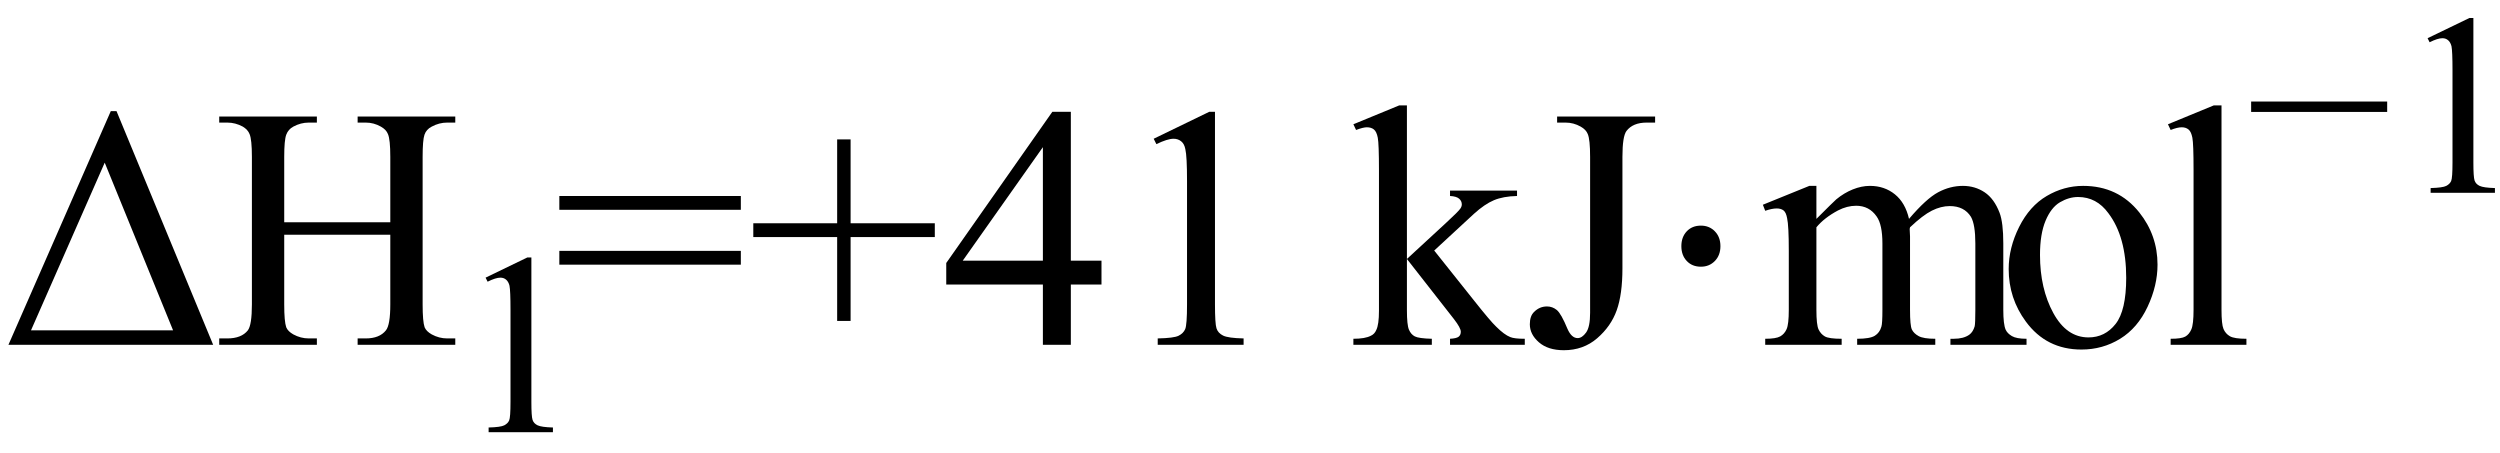
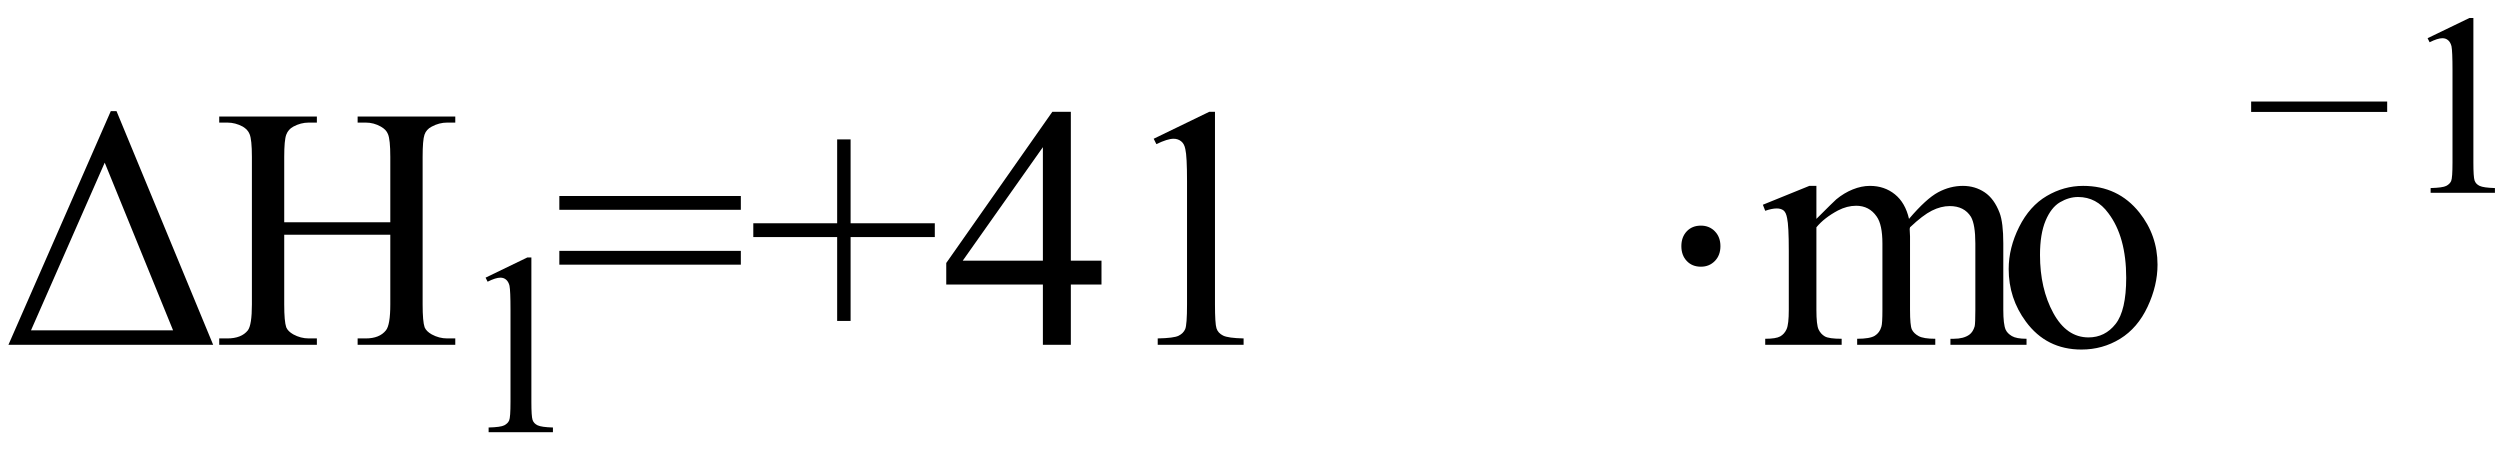
<svg xmlns="http://www.w3.org/2000/svg" stroke-dasharray="none" shape-rendering="auto" font-family="'Dialog'" width="116" text-rendering="auto" fill-opacity="1" contentScriptType="text/ecmascript" color-interpolation="auto" color-rendering="auto" preserveAspectRatio="xMidYMid meet" font-size="12" fill="black" stroke="black" image-rendering="auto" stroke-miterlimit="10" zoomAndPan="magnify" version="1.0" stroke-linecap="square" stroke-linejoin="miter" contentStyleType="text/css" font-style="normal" height="21" stroke-width="1" stroke-dashoffset="0" font-weight="normal" stroke-opacity="1">
  <defs id="genericDefs" />
  <g>
    <g text-rendering="optimizeLegibility" transform="translate(0,16)" color-rendering="optimizeQuality" color-interpolation="linearRGB" image-rendering="optimizeQuality">
      <path d="M0.391 0 L5.141 -10.844 L5.406 -10.844 L9.891 0 L0.391 0 ZM8.031 -0.672 L4.859 -8.453 L1.438 -0.672 L8.031 -0.672 Z" stroke="none" />
    </g>
    <g text-rendering="optimizeLegibility" transform="translate(9.891,16)" color-rendering="optimizeQuality" color-interpolation="linearRGB" image-rendering="optimizeQuality">
      <path d="M3.297 -5.688 L8.219 -5.688 L8.219 -8.719 Q8.219 -9.531 8.109 -9.781 Q8.031 -9.984 7.781 -10.125 Q7.453 -10.312 7.078 -10.312 L6.703 -10.312 L6.703 -10.594 L11.234 -10.594 L11.234 -10.312 L10.859 -10.312 Q10.484 -10.312 10.141 -10.125 Q9.891 -10 9.805 -9.75 Q9.719 -9.5 9.719 -8.719 L9.719 -1.875 Q9.719 -1.078 9.812 -0.812 Q9.891 -0.625 10.141 -0.484 Q10.484 -0.297 10.859 -0.297 L11.234 -0.297 L11.234 0 L6.703 0 L6.703 -0.297 L7.078 -0.297 Q7.719 -0.297 8.016 -0.672 Q8.219 -0.922 8.219 -1.875 L8.219 -5.109 L3.297 -5.109 L3.297 -1.875 Q3.297 -1.078 3.391 -0.812 Q3.469 -0.625 3.719 -0.484 Q4.062 -0.297 4.438 -0.297 L4.812 -0.297 L4.812 0 L0.281 0 L0.281 -0.297 L0.656 -0.297 Q1.312 -0.297 1.609 -0.672 Q1.797 -0.922 1.797 -1.875 L1.797 -8.719 Q1.797 -9.531 1.688 -9.781 Q1.609 -9.984 1.375 -10.125 Q1.031 -10.312 0.656 -10.312 L0.281 -10.312 L0.281 -10.594 L4.812 -10.594 L4.812 -10.312 L4.438 -10.312 Q4.062 -10.312 3.719 -10.125 Q3.484 -10 3.391 -9.75 Q3.297 -9.5 3.297 -8.719 L3.297 -5.688 Z" stroke="none" />
    </g>
    <g text-rendering="optimizeLegibility" transform="translate(21.125,20.055)" color-rendering="optimizeQuality" color-interpolation="linearRGB" image-rendering="optimizeQuality">
      <path d="M1.406 -7.172 L3.344 -8.109 L3.531 -8.109 L3.531 -1.406 Q3.531 -0.734 3.586 -0.57 Q3.641 -0.406 3.82 -0.32 Q4 -0.234 4.531 -0.219 L4.531 0 L1.547 0 L1.547 -0.219 Q2.109 -0.234 2.273 -0.32 Q2.438 -0.406 2.5 -0.547 Q2.562 -0.688 2.562 -1.406 L2.562 -5.688 Q2.562 -6.562 2.516 -6.797 Q2.469 -6.984 2.359 -7.078 Q2.25 -7.172 2.094 -7.172 Q1.875 -7.172 1.5 -6.984 L1.406 -7.172 Z" stroke="none" />
    </g>
    <g text-rendering="optimizeLegibility" transform="translate(25.656,16)" color-rendering="optimizeQuality" color-interpolation="linearRGB" image-rendering="optimizeQuality">
      <path d="M0.297 -6.906 L8.719 -6.906 L8.719 -6.266 L0.297 -6.266 L0.297 -6.906 ZM0.297 -4.359 L8.719 -4.359 L8.719 -3.719 L0.297 -3.719 L0.297 -4.359 ZM13.188 -1.109 L13.188 -5 L9.297 -5 L9.297 -5.641 L13.188 -5.641 L13.188 -9.531 L13.812 -9.531 L13.812 -5.641 L17.719 -5.641 L17.719 -5 L13.812 -5 L13.812 -1.109 L13.188 -1.109 ZM25.453 -3.906 L25.453 -2.797 L24.031 -2.797 L24.031 0 L22.734 0 L22.734 -2.797 L18.25 -2.797 L18.25 -3.797 L23.172 -10.812 L24.031 -10.812 L24.031 -3.906 L25.453 -3.906 ZM22.734 -3.906 L22.734 -9.172 L19.016 -3.906 L22.734 -3.906 ZM27.875 -9.562 L30.453 -10.812 L30.719 -10.812 L30.719 -1.875 Q30.719 -0.984 30.789 -0.766 Q30.859 -0.547 31.094 -0.43 Q31.328 -0.312 32.047 -0.297 L32.047 0 L28.062 0 L28.062 -0.297 Q28.812 -0.312 29.031 -0.422 Q29.25 -0.531 29.336 -0.727 Q29.422 -0.922 29.422 -1.875 L29.422 -7.594 Q29.422 -8.75 29.344 -9.078 Q29.297 -9.328 29.148 -9.445 Q29 -9.562 28.797 -9.562 Q28.516 -9.562 28 -9.312 L27.875 -9.562 Z" stroke="none" />
-       <path d="M39.625 -11.109 L39.625 -3.984 L41.438 -5.656 Q42.016 -6.188 42.109 -6.328 Q42.172 -6.422 42.172 -6.516 Q42.172 -6.672 42.047 -6.781 Q41.922 -6.891 41.625 -6.906 L41.625 -7.156 L44.734 -7.156 L44.734 -6.906 Q44.094 -6.891 43.664 -6.711 Q43.234 -6.531 42.734 -6.078 L40.891 -4.375 L42.734 -2.062 Q43.5 -1.094 43.766 -0.844 Q44.141 -0.469 44.422 -0.359 Q44.609 -0.281 45.094 -0.281 L45.094 0 L41.625 0 L41.625 -0.281 Q41.922 -0.297 42.023 -0.375 Q42.125 -0.453 42.125 -0.609 Q42.125 -0.781 41.812 -1.188 L39.625 -3.984 L39.625 -1.609 Q39.625 -0.922 39.719 -0.703 Q39.812 -0.484 39.992 -0.391 Q40.172 -0.297 40.781 -0.281 L40.781 0 L37.141 0 L37.141 -0.281 Q37.688 -0.281 37.953 -0.422 Q38.125 -0.5 38.203 -0.688 Q38.328 -0.938 38.328 -1.578 L38.328 -8.094 Q38.328 -9.328 38.273 -9.609 Q38.219 -9.891 38.094 -9.992 Q37.969 -10.094 37.766 -10.094 Q37.594 -10.094 37.266 -9.969 L37.141 -10.234 L39.266 -11.109 L39.625 -11.109 ZM46.594 -10.312 L46.594 -10.594 L51.141 -10.594 L51.141 -10.312 L50.75 -10.312 Q50.109 -10.312 49.812 -9.922 Q49.625 -9.672 49.625 -8.719 L49.625 -3.547 Q49.625 -2.344 49.359 -1.602 Q49.094 -0.859 48.453 -0.305 Q47.812 0.25 46.906 0.25 Q46.172 0.25 45.75 -0.117 Q45.328 -0.484 45.328 -0.953 Q45.328 -1.344 45.531 -1.531 Q45.781 -1.781 46.125 -1.781 Q46.375 -1.781 46.578 -1.617 Q46.781 -1.453 47.078 -0.734 Q47.266 -0.312 47.547 -0.312 Q47.75 -0.312 47.938 -0.57 Q48.125 -0.828 48.125 -1.484 L48.125 -8.719 Q48.125 -9.531 48.016 -9.781 Q47.938 -9.984 47.688 -10.125 Q47.359 -10.312 46.984 -10.312 L46.594 -10.312 Z" stroke="none" />
      <path d="M53.266 -5.531 Q53.656 -5.531 53.914 -5.266 Q54.172 -5 54.172 -4.578 Q54.172 -4.156 53.914 -3.891 Q53.656 -3.625 53.266 -3.625 Q52.859 -3.625 52.609 -3.891 Q52.359 -4.156 52.359 -4.578 Q52.359 -5 52.609 -5.266 Q52.859 -5.531 53.266 -5.531 Z" stroke="none" />
      <path d="M58.625 -5.844 Q59.406 -6.625 59.547 -6.75 Q59.906 -7.047 60.312 -7.211 Q60.719 -7.375 61.109 -7.375 Q61.781 -7.375 62.266 -6.984 Q62.75 -6.594 62.922 -5.844 Q63.719 -6.781 64.273 -7.078 Q64.828 -7.375 65.422 -7.375 Q65.984 -7.375 66.43 -7.078 Q66.875 -6.781 67.125 -6.125 Q67.297 -5.672 67.297 -4.703 L67.297 -1.625 Q67.297 -0.953 67.406 -0.703 Q67.484 -0.531 67.695 -0.406 Q67.906 -0.281 68.375 -0.281 L68.375 0 L64.844 0 L64.844 -0.281 L65 -0.281 Q65.453 -0.281 65.719 -0.469 Q65.891 -0.594 65.969 -0.859 Q66 -1 66 -1.625 L66 -4.703 Q66 -5.578 65.797 -5.938 Q65.484 -6.438 64.812 -6.438 Q64.406 -6.438 63.984 -6.227 Q63.562 -6.016 62.969 -5.453 L62.953 -5.375 L62.969 -5.031 L62.969 -1.625 Q62.969 -0.891 63.055 -0.711 Q63.141 -0.531 63.367 -0.406 Q63.594 -0.281 64.141 -0.281 L64.141 0 L60.516 0 L60.516 -0.281 Q61.109 -0.281 61.336 -0.422 Q61.562 -0.562 61.641 -0.844 Q61.688 -0.984 61.688 -1.625 L61.688 -4.703 Q61.688 -5.578 61.422 -5.953 Q61.078 -6.453 60.469 -6.453 Q60.047 -6.453 59.625 -6.234 Q58.984 -5.891 58.625 -5.453 L58.625 -1.625 Q58.625 -0.922 58.727 -0.711 Q58.828 -0.5 59.016 -0.391 Q59.203 -0.281 59.797 -0.281 L59.797 0 L56.25 0 L56.25 -0.281 Q56.75 -0.281 56.945 -0.391 Q57.141 -0.5 57.242 -0.727 Q57.344 -0.953 57.344 -1.625 L57.344 -4.359 Q57.344 -5.531 57.266 -5.875 Q57.219 -6.141 57.102 -6.234 Q56.984 -6.328 56.781 -6.328 Q56.562 -6.328 56.25 -6.219 L56.141 -6.5 L58.297 -7.375 L58.625 -7.375 L58.625 -5.844 ZM71 -7.375 Q72.625 -7.375 73.609 -6.141 Q74.453 -5.078 74.453 -3.719 Q74.453 -2.75 73.992 -1.766 Q73.531 -0.781 72.719 -0.281 Q71.906 0.219 70.922 0.219 Q69.297 0.219 68.344 -1.078 Q67.547 -2.156 67.547 -3.516 Q67.547 -4.5 68.031 -5.469 Q68.516 -6.438 69.312 -6.906 Q70.109 -7.375 71 -7.375 ZM70.766 -6.859 Q70.344 -6.859 69.93 -6.617 Q69.516 -6.375 69.258 -5.758 Q69 -5.141 69 -4.172 Q69 -2.609 69.617 -1.477 Q70.234 -0.344 71.25 -0.344 Q72.016 -0.344 72.508 -0.969 Q73 -1.594 73 -3.109 Q73 -5.016 72.172 -6.109 Q71.625 -6.859 70.766 -6.859 Z" stroke="none" />
    </g>
    <g text-rendering="optimizeLegibility" transform="translate(100.109,16)" color-rendering="optimizeQuality" color-interpolation="linearRGB" image-rendering="optimizeQuality">
-       <path d="M2.969 -11.109 L2.969 -1.625 Q2.969 -0.953 3.062 -0.734 Q3.156 -0.516 3.359 -0.398 Q3.562 -0.281 4.125 -0.281 L4.125 0 L0.609 0 L0.609 -0.281 Q1.109 -0.281 1.289 -0.383 Q1.469 -0.484 1.57 -0.719 Q1.672 -0.953 1.672 -1.625 L1.672 -8.125 Q1.672 -9.328 1.617 -9.609 Q1.562 -9.891 1.438 -9.992 Q1.312 -10.094 1.125 -10.094 Q0.922 -10.094 0.609 -9.969 L0.484 -10.234 L2.609 -11.109 L2.969 -11.109 Z" stroke="none" />
-     </g>
+       </g>
    <g text-rendering="optimizeLegibility" transform="translate(104.234,8.945)" color-rendering="optimizeQuality" color-interpolation="linearRGB" image-rendering="optimizeQuality">
      <path d="M6.531 -3.75 L0.219 -3.75 L0.219 -4.234 L6.531 -4.234 L6.531 -3.75 ZM8.406 -7.172 L10.344 -8.109 L10.531 -8.109 L10.531 -1.406 Q10.531 -0.734 10.586 -0.57 Q10.641 -0.406 10.82 -0.32 Q11 -0.234 11.531 -0.219 L11.531 0 L8.547 0 L8.547 -0.219 Q9.109 -0.234 9.273 -0.32 Q9.438 -0.406 9.5 -0.547 Q9.562 -0.688 9.562 -1.406 L9.562 -5.688 Q9.562 -6.562 9.516 -6.797 Q9.469 -6.984 9.359 -7.078 Q9.25 -7.172 9.094 -7.172 Q8.875 -7.172 8.5 -6.984 L8.406 -7.172 Z" stroke="none" />
    </g>
  </g>
</svg>